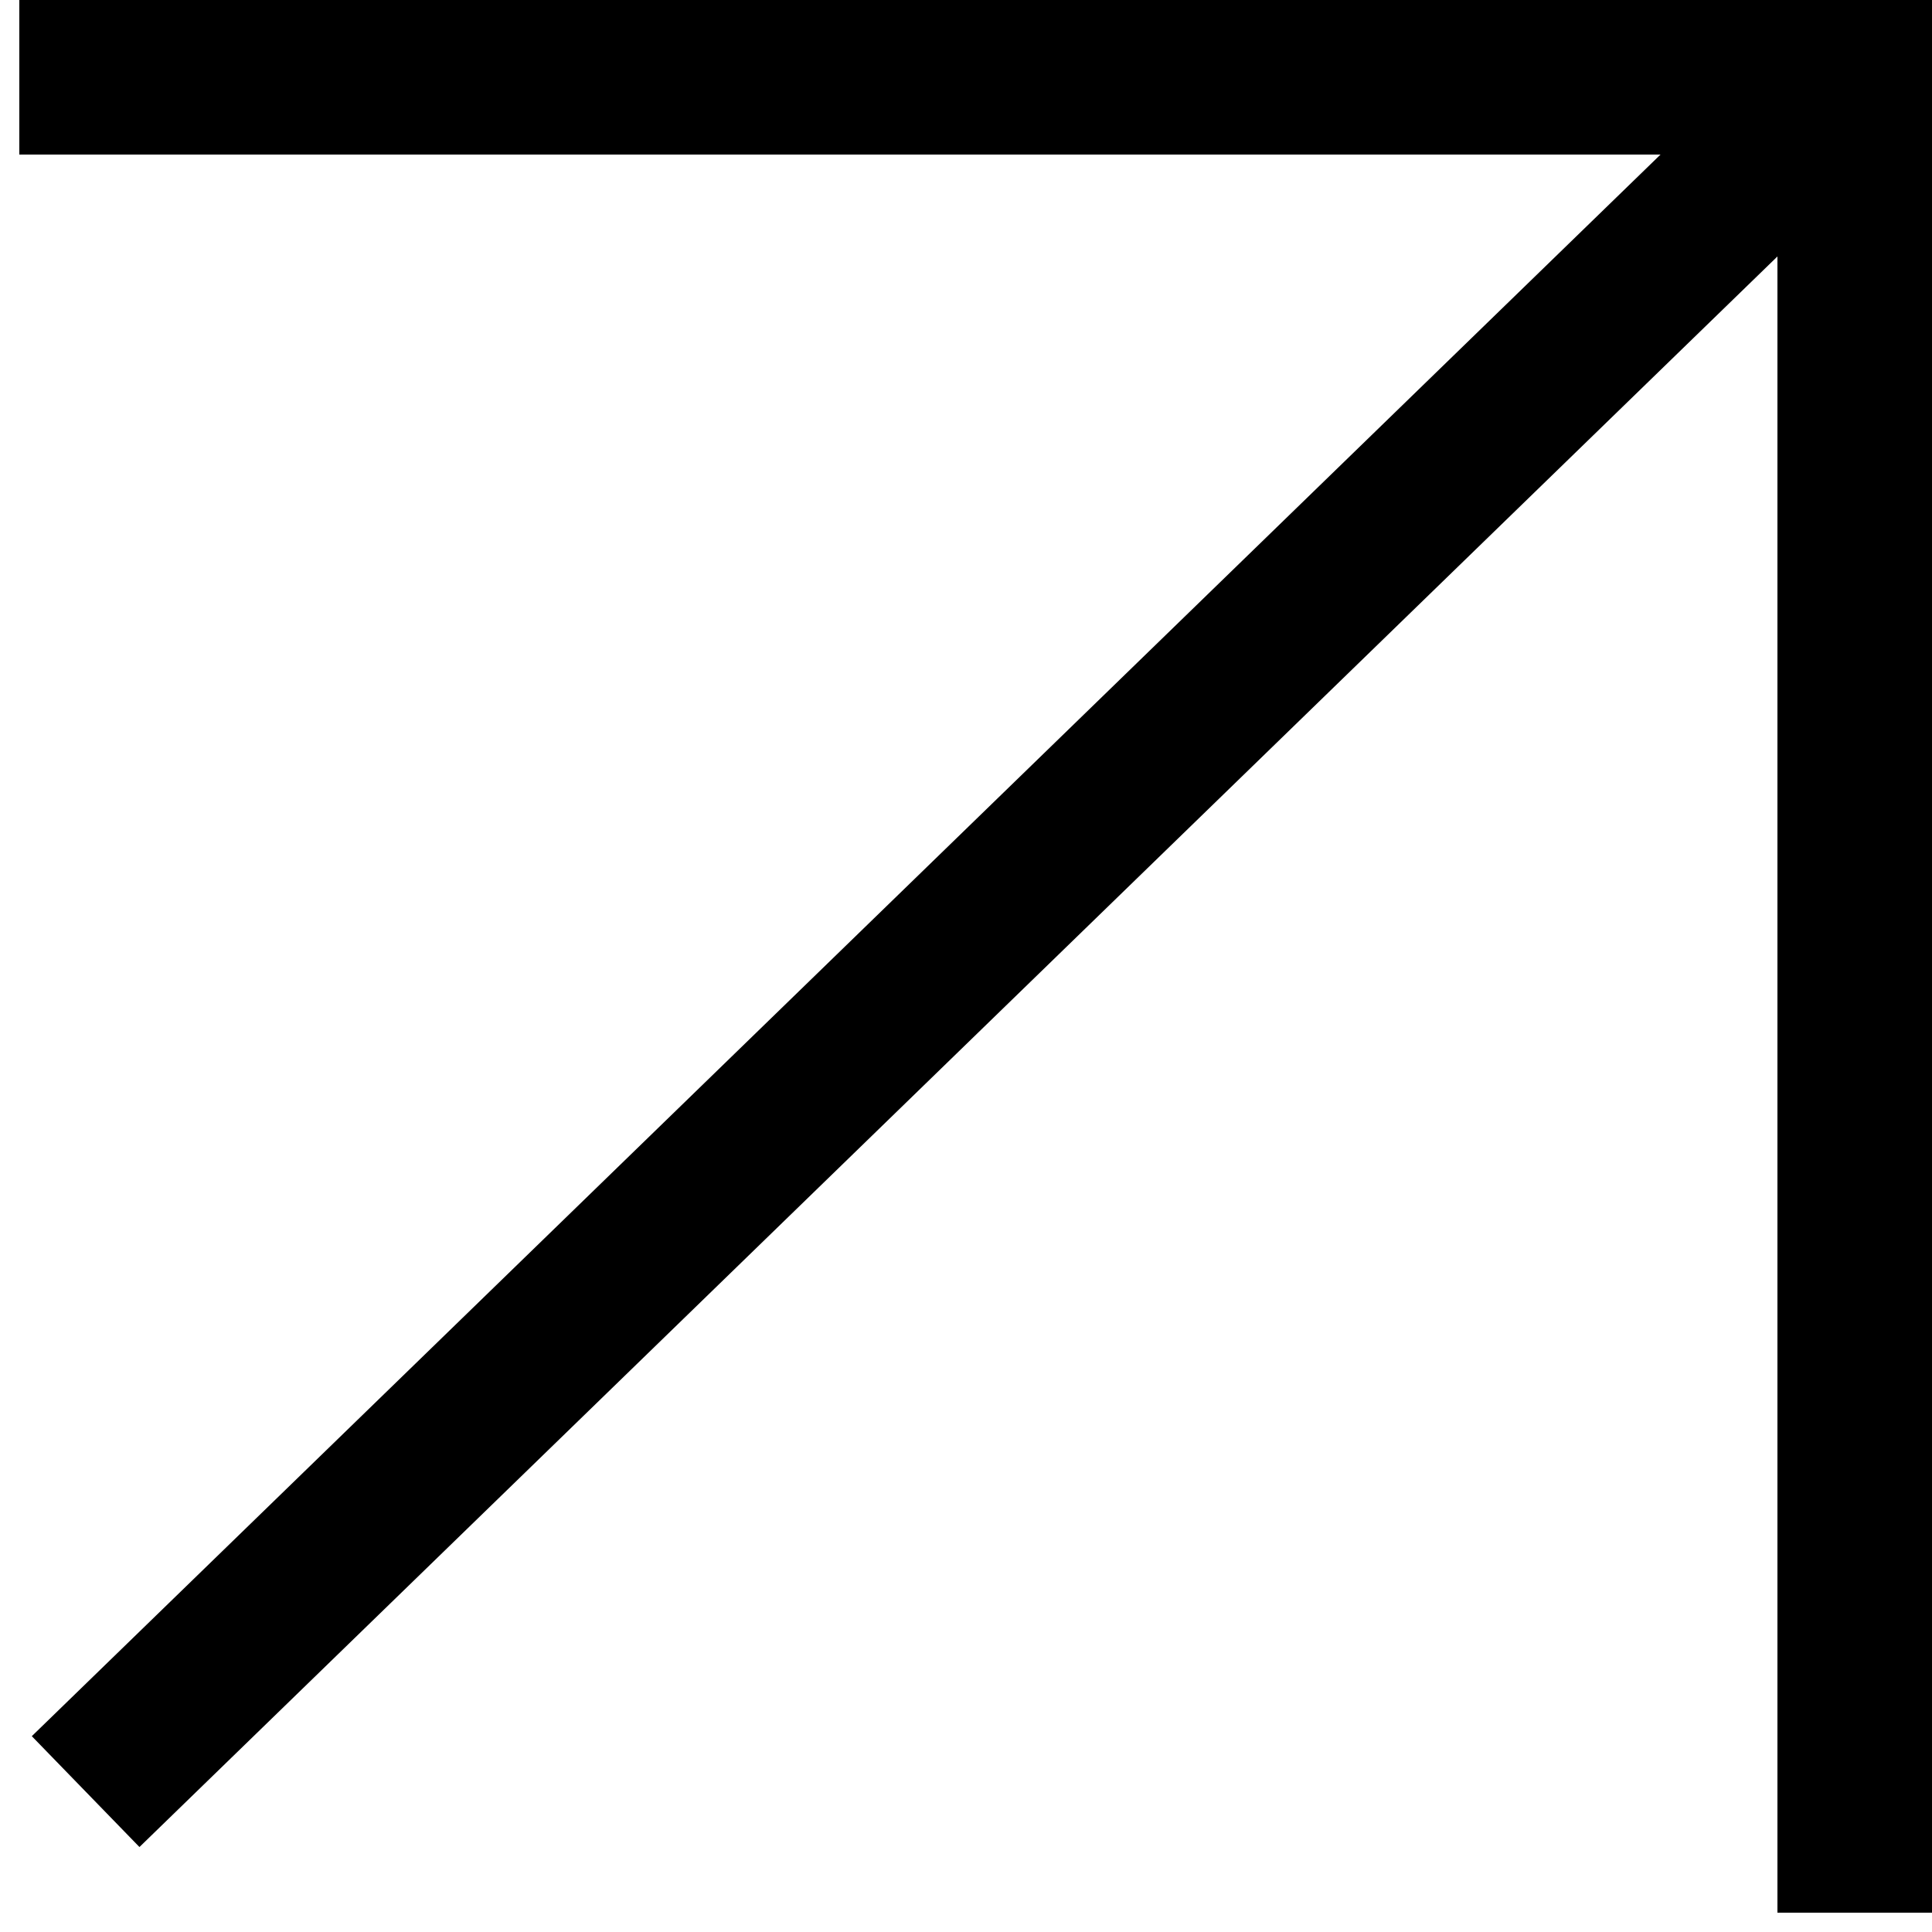
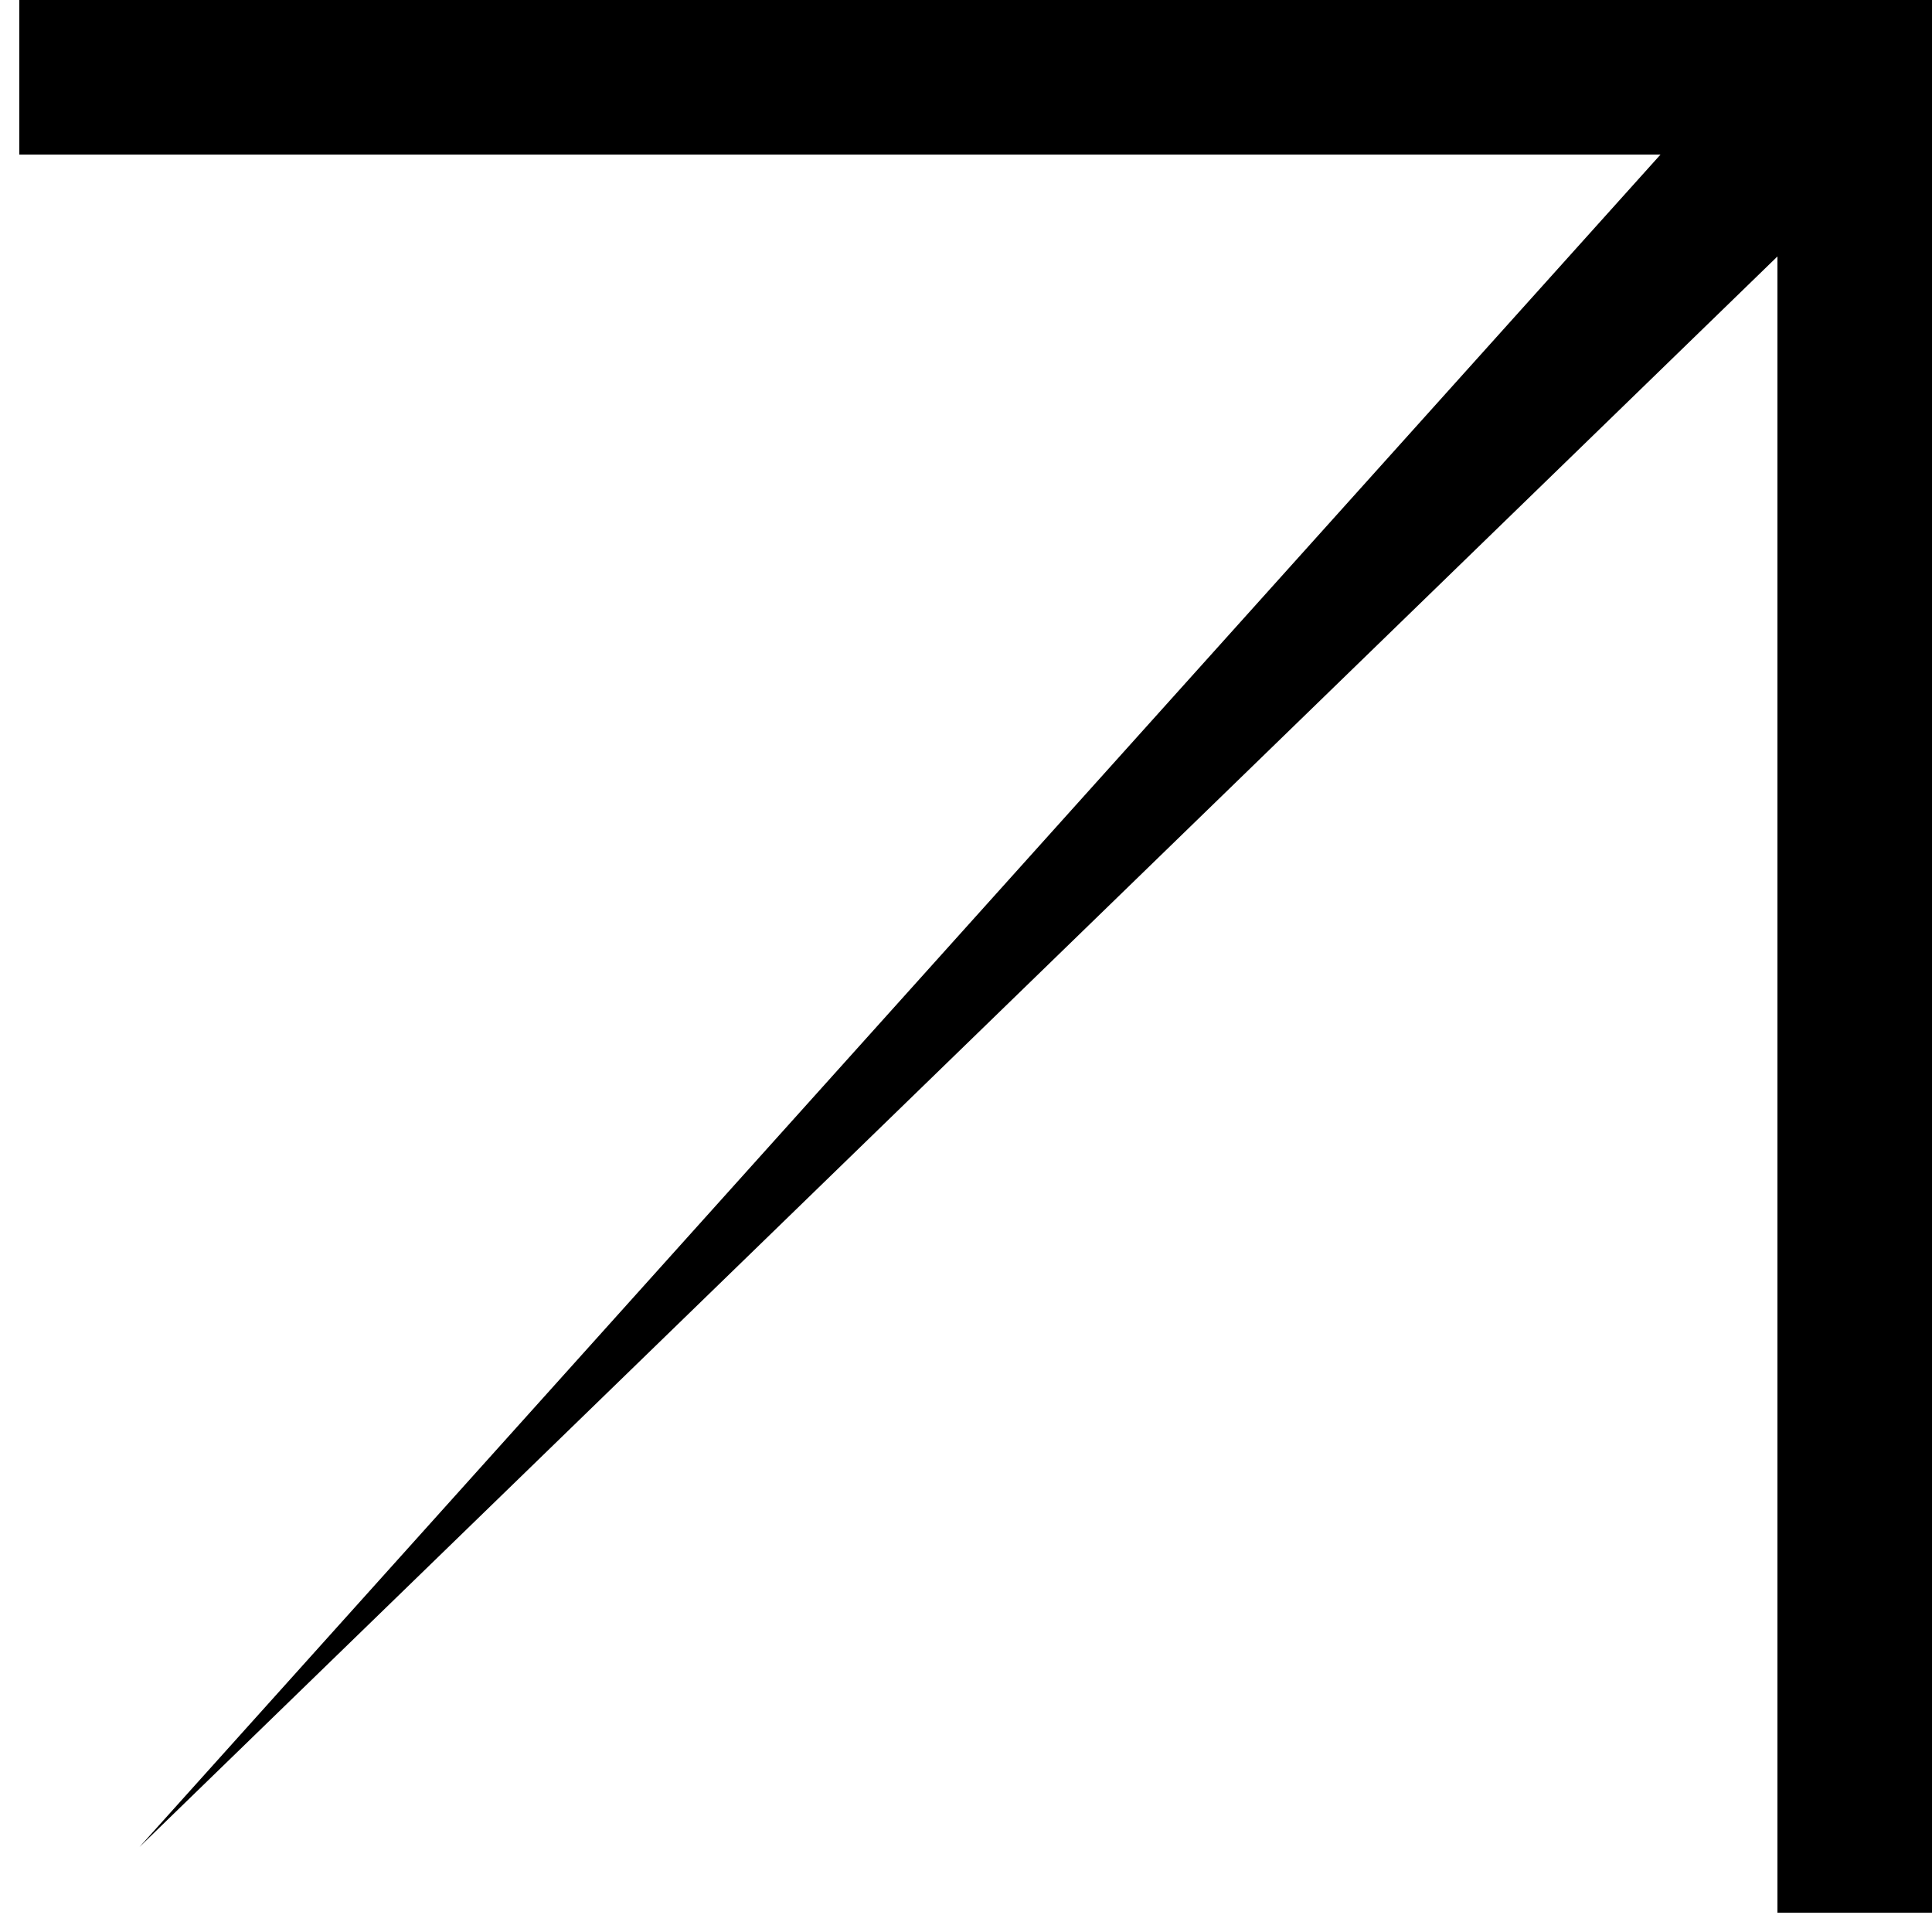
<svg xmlns="http://www.w3.org/2000/svg" width="50" height="50" viewBox="0 0 50 50" fill="none">
-   <path fill-rule="evenodd" clip-rule="evenodd" d="M42.974 4H0.5V0H50V49.5H46V6.637L3.609 47.801L0.823 44.932L42.974 4Z" fill="black" />
+   <path fill-rule="evenodd" clip-rule="evenodd" d="M42.974 4H0.5V0H50V49.5H46V6.637L3.609 47.801L42.974 4Z" fill="black" />
</svg>